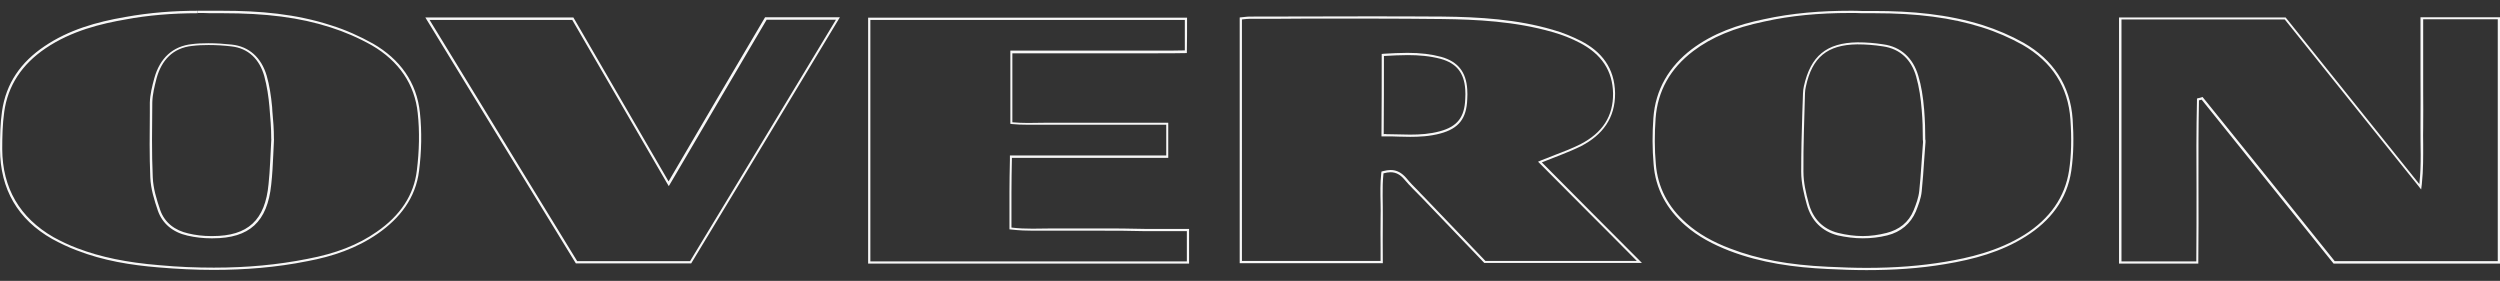
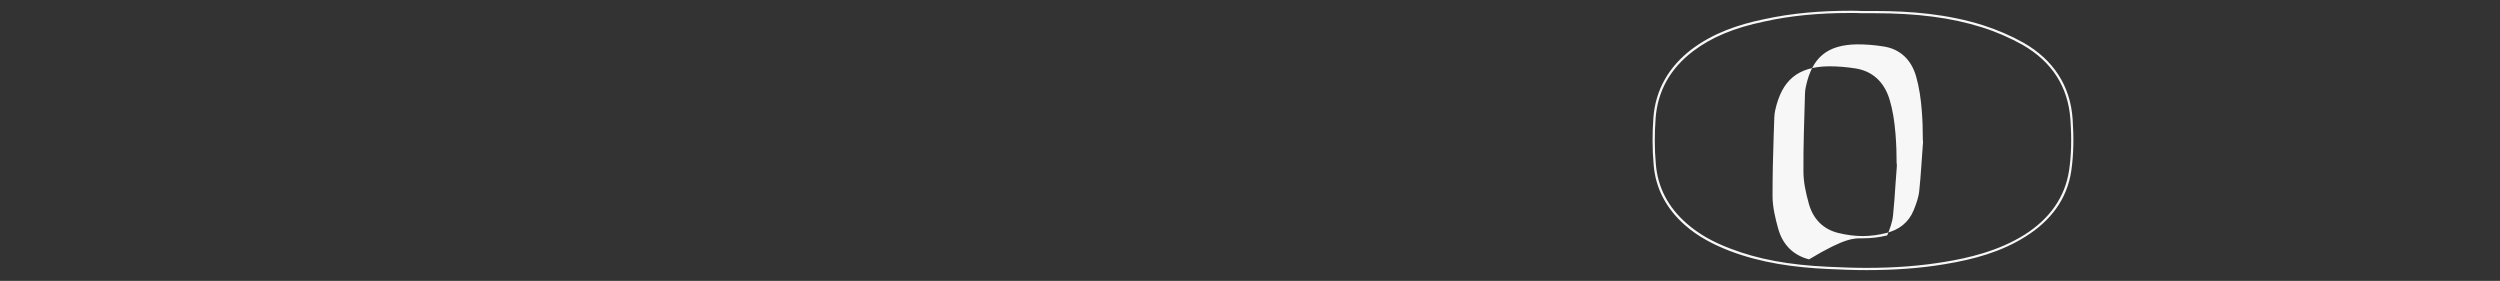
<svg xmlns="http://www.w3.org/2000/svg" id="Layer_1" x="0px" y="0px" width="1116.2px" height="125.4px" viewBox="0 0 1116.2 125.4" style="enable-background:new 0 0 1116.2 125.4;" xml:space="preserve">
  <rect x="0" y="0" width="1116.2" height="125.4" fill="#333333" stroke="none" />
  <style type="text/css"> .st0{fill:#F7F7F7;} </style>
  <g>
    <g>
-       <path class="st0" d="M826.1,5.8c1.7,0,3.4,0,5.2,0.1c1.8,0,3.7,0,5.4,0c19.3,0,34.6,2,48.2,6.3c6.7,2.1,12.7,4.8,18.1,7.8 c13.2,7.6,20.4,18.8,21.4,33.4c0.6,8.7,0.4,16.1-0.6,22.7c-1.8,11.8-8.5,21.5-19.9,28.7c-11.8,7.4-25.2,10.4-35.5,12.1 c-10.8,1.8-22.2,2.7-35,2.7c-5.4,0-11.1-0.2-17.3-0.5c-17.5-0.8-31.3-3.4-43.5-8.1c-8-3-14.4-6.7-19.5-11.2 c-8.4-7.3-13-16.3-13.8-26.6c-0.6-6.5-0.6-13.4-0.1-20.4c0.9-12.1,6.5-22.2,16.8-30c8.2-6.2,18.3-10.4,31.8-13.2 C799.4,7,812,5.8,826.1,5.8L826.1,5.8 M831.7,106.4c3.6,0,7.3-0.4,10.9-1.3c6.1-1.5,10.5-5.3,12.8-10.7c1.1-2.8,2.3-5.8,2.6-8.9 c0.5-4.8,0.8-9.4,1.1-13.9c0.2-2.6,0.4-5.3,0.6-8.1l0-0.1l0-0.1c0-0.2,0-0.3,0-0.4c0-0.2,0-0.4-0.1-0.7c0-3.9-0.1-8.2-0.5-13.2 c-0.5-6-1.3-10.8-2.6-15.1c-2.4-8.1-7.8-13-15.6-14.1c-3.8-0.6-7.7-0.9-11.6-0.9c0,0,0,0,0,0c-13.8,0.2-20.9,6.1-23.9,19.6 c-0.2,1-0.4,2.1-0.4,3.1c-0.1,2.9-0.2,5.8-0.3,8.7c-0.3,8.7-0.5,17.7-0.5,26.4c0,5.1,1.3,10.3,2.5,14.6c2,7.3,6.8,12,13.8,13.8 C824.2,105.9,827.9,106.4,831.7,106.4 M826.1,4.8c-12.8,0-25.9,1-38.6,3.8c-11.6,2.4-22.6,6.2-32.2,13.4 c-10.1,7.7-16.2,18-17.1,30.7c-0.5,6.9-0.5,13.8,0.1,20.6c0.8,11,5.9,20.1,14.1,27.3c5.8,5.1,12.6,8.6,19.8,11.4 c14.1,5.4,28.9,7.4,43.8,8.1c5.8,0.3,11.6,0.5,17.4,0.5c11.8,0,23.5-0.7,35.2-2.7c12.6-2.1,24.9-5.4,35.8-12.3 c11-6.9,18.5-16.5,20.4-29.4c1.1-7.5,1.1-15.3,0.6-22.9c-1-15.2-8.8-26.7-21.9-34.2c-5.7-3.2-12-5.9-18.3-7.9 c-15.7-4.9-31.8-6.3-48.5-6.3c-1.8,0-3.6,0-5.4,0C829.5,4.8,827.8,4.8,826.1,4.8L826.1,4.8z M831.7,105.4c-3.7,0-7.3-0.5-11-1.4 c-6.9-1.7-11.3-6.5-13.1-13.1c-1.3-4.7-2.4-9.5-2.4-14.3c-0.1-11.7,0.4-23.4,0.7-35.1c0-0.9,0.2-1.9,0.4-2.9 c2.8-13,9.5-18.6,22.9-18.8c3.9,0,7.7,0.3,11.5,0.9c7.8,1.1,12.7,6.1,14.8,13.4c1.4,4.9,2.1,9.9,2.5,14.9 c0.4,4.6,0.5,8.5,0.5,13.2c0.1,0.5,0,0.7,0.1,1.2c-0.6,7.4-0.9,14.4-1.7,21.9c-0.3,2.9-1.4,5.9-2.5,8.6 c-2.2,5.4-6.5,8.7-12.1,10.1C838.8,104.9,835.2,105.4,831.7,105.4L831.7,105.4z" />
+       <path class="st0" d="M826.1,5.8c1.7,0,3.4,0,5.2,0.1c1.8,0,3.7,0,5.4,0c19.3,0,34.6,2,48.2,6.3c6.7,2.1,12.7,4.8,18.1,7.8 c13.2,7.6,20.4,18.8,21.4,33.4c0.6,8.7,0.4,16.1-0.6,22.7c-1.8,11.8-8.5,21.5-19.9,28.7c-11.8,7.4-25.2,10.4-35.5,12.1 c-10.8,1.8-22.2,2.7-35,2.7c-5.4,0-11.1-0.2-17.3-0.5c-17.5-0.8-31.3-3.4-43.5-8.1c-8-3-14.4-6.7-19.5-11.2 c-8.4-7.3-13-16.3-13.8-26.6c-0.6-6.5-0.6-13.4-0.1-20.4c0.9-12.1,6.5-22.2,16.8-30c8.2-6.2,18.3-10.4,31.8-13.2 C799.4,7,812,5.8,826.1,5.8L826.1,5.8 M831.7,106.4c3.6,0,7.3-0.4,10.9-1.3c1.1-2.8,2.3-5.8,2.6-8.9 c0.5-4.8,0.8-9.4,1.1-13.9c0.2-2.6,0.4-5.3,0.6-8.1l0-0.1l0-0.1c0-0.2,0-0.3,0-0.4c0-0.2,0-0.4-0.1-0.7c0-3.9-0.1-8.2-0.5-13.2 c-0.5-6-1.3-10.8-2.6-15.1c-2.4-8.1-7.8-13-15.6-14.1c-3.8-0.6-7.7-0.9-11.6-0.9c0,0,0,0,0,0c-13.8,0.2-20.9,6.1-23.9,19.6 c-0.2,1-0.4,2.1-0.4,3.1c-0.1,2.9-0.2,5.8-0.3,8.7c-0.3,8.7-0.5,17.7-0.5,26.4c0,5.1,1.3,10.3,2.5,14.6c2,7.3,6.8,12,13.8,13.8 C824.2,105.9,827.9,106.4,831.7,106.4 M826.1,4.8c-12.8,0-25.9,1-38.6,3.8c-11.6,2.4-22.6,6.2-32.2,13.4 c-10.1,7.7-16.2,18-17.1,30.7c-0.5,6.9-0.5,13.8,0.1,20.6c0.8,11,5.9,20.1,14.1,27.3c5.8,5.1,12.6,8.6,19.8,11.4 c14.1,5.4,28.9,7.4,43.8,8.1c5.8,0.3,11.6,0.5,17.4,0.5c11.8,0,23.5-0.7,35.2-2.7c12.6-2.1,24.9-5.4,35.8-12.3 c11-6.9,18.5-16.5,20.4-29.4c1.1-7.5,1.1-15.3,0.6-22.9c-1-15.2-8.8-26.7-21.9-34.2c-5.7-3.2-12-5.9-18.3-7.9 c-15.7-4.9-31.8-6.3-48.5-6.3c-1.8,0-3.6,0-5.4,0C829.5,4.8,827.8,4.8,826.1,4.8L826.1,4.8z M831.7,105.4c-3.7,0-7.3-0.5-11-1.4 c-6.9-1.7-11.3-6.5-13.1-13.1c-1.3-4.7-2.4-9.5-2.4-14.3c-0.1-11.7,0.4-23.4,0.7-35.1c0-0.9,0.2-1.9,0.4-2.9 c2.8-13,9.5-18.6,22.9-18.8c3.9,0,7.7,0.3,11.5,0.9c7.8,1.1,12.7,6.1,14.8,13.4c1.4,4.9,2.1,9.9,2.5,14.9 c0.4,4.6,0.5,8.5,0.5,13.2c0.1,0.5,0,0.7,0.1,1.2c-0.6,7.4-0.9,14.4-1.7,21.9c-0.3,2.9-1.4,5.9-2.5,8.6 c-2.2,5.4-6.5,8.7-12.1,10.1C838.8,104.9,835.2,105.4,831.7,105.4L831.7,105.4z" />
    </g>
    <g>
-       <path class="st0" d="M88.4,4.8v1c1.7,0,3.5,0,5.3,0.1c1.9,0,3.7,0,5.5,0c19.7,0,34.6,1.9,48.3,6.3c6.3,2,12.6,4.7,18.6,8.1 c12,7,19.1,17.4,20.4,30.2c0.9,8.2,0.7,16.9-0.4,25.7c-1.3,10.8-7.3,20-17.9,27.3c-8.3,5.8-18.2,9.7-31,12.1 c-13.1,2.6-26.7,3.9-41.7,3.9c-7.8,0-15.8-0.3-24.4-1.1c-14.6-1.2-26.1-3.6-36.4-7.5c-3.8-1.4-7.5-3.2-10.8-5 C8.8,97.2,1.1,84,1,66.6c0-5.1,0.1-11.1,0.9-16.7c1.6-11.6,7.8-21.1,18.4-28.3c11.8-8,25.3-11.1,35.7-12.9 c10.1-1.9,21-2.8,32.3-2.8V4.8 M94.3,106.4C94.3,106.4,94.3,106.4,94.3,106.4c0.2,0,0.5,0,0.7,0c16.4,0,24.4-7.4,26.1-24 c0.5-4.4,0.7-8.8,0.9-13c0.1-2.1,0.2-4.3,0.3-6.4l0,0v0c0-0.2,0-0.3,0-0.3c0.1-0.3,0-0.4,0-0.7c0-4.5-0.3-8.1-0.7-12.4l-0.1-1.8 c-0.5-5.2-1.2-9.7-2.4-13.9c-2.4-8.2-7.9-13.2-15.7-14c-3.7-0.4-7-0.6-10.3-0.6c-2.6,0-5.1,0.1-7.4,0.4 c-8.5,0.9-14.3,6.2-16.8,15.2c-1,3.7-1.9,7.3-2,10.9l0,4.2c-0.1,9.6-0.2,19.4,0.2,29.2c0.2,5.1,1.8,10.2,3.4,14.9 c2,5.7,6.6,9.6,13.2,11.1C87.2,106,90.7,106.4,94.3,106.4 M88.4,4.8c-10.5,0-21.5,0.8-32.5,2.8c-12.8,2.2-25.2,5.7-36.1,13.1 c-10.4,7-17.1,16.4-18.9,29C0.1,55.2,0,61,0,66.6c0.1,18,8,31.4,23.3,40.1c3.5,1.9,7.2,3.7,11,5.1c11.8,4.6,24.2,6.6,36.6,7.6 c8.2,0.7,16.3,1.1,24.5,1.1c14,0,28-1.1,41.9-3.9c11.2-2.1,21.9-5.7,31.4-12.3c9.8-6.8,16.9-15.9,18.4-28 c1.1-8.5,1.3-17.4,0.4-25.9c-1.4-13.7-9-24-20.9-30.9c-5.9-3.3-12.3-6.2-18.8-8.2C132.2,6.2,116,4.8,99.1,4.8c-1.8,0-3.6,0-5.5,0 C91.9,4.8,90.2,4.8,88.4,4.8L88.4,4.8z M94.9,105.4c-0.2,0-0.4,0-0.7,0c-3.5,0-6.9-0.4-10.2-1.2c-5.8-1.3-10.5-4.7-12.5-10.5 c-1.6-4.7-3.1-9.6-3.3-14.6C67.7,68,67.9,56.9,68,45.7c0.1-3.6,1-7.2,1.9-10.7c2.2-8.1,7.3-13.6,15.9-14.5 c2.4-0.3,4.9-0.4,7.3-0.4c3.4,0,6.8,0.2,10.1,0.6c7.8,0.8,12.7,5.9,14.8,13.3c1.2,4.5,1.9,9.1,2.3,13.7c0.4,5,0.8,9.1,0.8,14.2 c0.1,0.6,0,0.1,0,0.9c-0.4,6.5-0.5,12.9-1.2,19.4C118.4,98.3,110.7,105.4,94.9,105.4L94.9,105.4z" />
-     </g>
+       </g>
    <g>
-       <path class="st0" d="M373.3,8.7c-21.9,36.4-43.9,72.7-65.2,107.9h-50.4c-14.3-23.2-28.8-47.1-42.9-70.1c-7.6-12.5-15.3-25-23-37.6 h63.7l6.9,11.9c11.4,19.7,23.2,40,35.3,60.8l0.9,1.5l0.9-1.5c16.4-28,30.1-51.2,42.8-72.8H373.3 M375,7.7c-11.8,0-22.4,0-33.4,0 c-14.2,24-28.4,48.2-43.1,73.3C283.9,55.9,269.9,31.7,256,7.8c-22,0-43.5,0-66.1,0c22.7,37.1,45,73.7,67.2,109.8 c17.5,0,34.4,0,51.5,0C330.7,81.2,352.7,44.7,375,7.7L375,7.7z" />
-     </g>
+       </g>
    <g>
-       <path class="st0" d="M609.7,8.3c13.3,0,24.3,0.1,34.4,0.2c14.9,0.2,32.4,1,49,5.8c4.3,1.2,8.4,2.8,12.2,4.8 c9.8,5.1,14.7,12.5,14.9,22.6c0.1,10.2-4.7,17.6-14.6,22.7c-3.6,1.8-7.4,3.3-11.4,4.8c-2,0.8-4,1.6-6.1,2.4l-1.4,0.6l1.1,1.1 c7.4,7.4,15,15.1,22.4,22.5c6.8,6.8,13.8,13.8,20.6,20.7h-67.6c-9-9.4-18.3-19.1-27.5-28.7c-0.8-0.8-1.6-1.6-2.4-2.5 c-1.9-1.9-3.8-3.8-5.4-5.8c-2.1-2.4-4.3-3.6-7-3.6c-1,0-2.2,0.2-3.4,0.5l-0.7,0.2l-0.1,0.7c-0.5,4.4-0.4,9-0.3,13.4 c0,2.2,0.1,4.5,0,6.8c-0.1,4.4,0,8.7,0,13.2c0,1.9,0,3.8,0,5.8h-61.9V8.7c0.3,0,0.5-0.1,0.8-0.1c0.9-0.1,1.8-0.2,2.7-0.2 c8.6,0,17.4,0,25.8-0.1C592.3,8.3,601.1,8.3,609.7,8.3 M616.8,60.9l1,0c0.4,0,0.9,0,1.3,0c1.8,0,3.6,0,5.3,0.1 c1.7,0,3.4,0.1,5.2,0.1c4,0,8.7-0.2,13.5-1.5c8.2-2.2,11.7-6.7,12-15.3c0.1-1.5,0.1-2.9,0-4.4c-0.5-7.8-4.2-12.4-11.6-14.5 c-4.4-1.2-9.2-1.8-15.1-1.8c-3.5,0-7,0.2-10.6,0.4l-0.9,0.1v0.9c0,11.8,0,23-0.1,34.9L616.8,60.9 M609.7,7.3 c-17.2,0-34.5,0.1-51.7,0.1c-1.5,0-3,0.3-4.5,0.4c0,36.8,0,73.1,0,109.7h63.9c0-6.9-0.1-13.4,0-20c0.1-6.8-0.4-13.6,0.3-20.1 c1.1-0.3,2.2-0.5,3.1-0.5c2.6,0,4.5,1.2,6.2,3.2c2.4,2.9,5.3,5.6,7.9,8.3c9.3,9.7,18.7,19.5,27.8,29h70.4 c-14.6-14.7-30-30-44.7-44.9c6.4-2.6,12.2-4.6,17.6-7.3c9.4-4.9,15.2-12.4,15.1-23.6c-0.2-11.2-6-18.6-15.4-23.4 c-4-2-8.1-3.7-12.4-4.9c-16-4.7-32.7-5.7-49.2-5.9C632.7,7.3,621.2,7.3,609.7,7.3L609.7,7.3z M617.8,59.9 c0.1-11.9,0.1-23.2,0.1-34.9c3.6-0.2,7.1-0.4,10.6-0.4c5,0,9.9,0.4,14.8,1.7c7.1,2,10.4,6.3,10.9,13.6c0.1,1.4,0.1,2.8,0,4.3 c-0.3,8.1-3.5,12.3-11.3,14.4c-4.4,1.2-8.8,1.5-13.3,1.5c-3.4,0-6.9-0.2-10.5-0.2C618.6,59.8,618.2,59.8,617.8,59.9L617.8,59.9z M617.5,117.5c0,0,0,0.1,0,0.1V117.5L617.5,117.5z" />
-     </g>
+       </g>
    <g>
-       <path class="st0" d="M529,8.9v13.6c-3.5,0.1-7.2,0.1-12,0.1c-2.2,0-4.3,0-6.5,0c-2.2,0-4.3,0-6.5,0h-25.5h-26.4h-1v1v30.8v0.9 l0.9,0.1c2,0.2,4.2,0.3,7,0.3c1.4,0,2.7,0,4.1,0c1.4,0,2.7,0,4.1,0c0.7,0,1.4,0,2.1,0h17.6h16.9h16.9v13.7h-68.8h-1l0,1l0,1.1 c-0.1,4.9-0.2,9.6-0.2,14.2v15.8v0.9l0.9,0.1c3.5,0.4,7,0.5,9.5,0.5c1.5,0,2.9,0,4.3,0c1.4,0,2.9,0,4.3,0c0.6,0,1.3,0,1.9,0 c1.9,0,4,0,6.4,0c2.1,0,4.3,0,6.5,0c2.2,0,4.3,0,6.5,0c6.8,0,13.3,0,20,0.2h18.9v13.5H388.6V8.9H529 M530,7.9H387.6 c0,36,0,73.8,0,109.8c48,0,95.6,0,143.3,0c0-5.4,0-10.2,0-15.5c-6.9,0-13.4,0-19.9,0c-6.7-0.2-13.3-0.2-20-0.2c-4.3,0-8.7,0-13,0 c-2.1,0-4.3,0-6.4,0c-0.7,0-1.3,0-2,0c-2.9,0-5.7,0.1-8.6,0.1c-3.1,0-6.2-0.1-9.4-0.5c0-5.7,0-10.8,0-15.8c0-5,0.1-9.9,0.2-15.3 c23.7,0,46.8,0,69.8,0c0-5.4,0-10.4,0-15.7c-6.2,0-12.1,0-17.9,0c-5.7,0-11.4,0-16.9,0c-5.9,0-11.8,0-17.6,0c-0.7,0-1.4,0-2.1,0 c-2.7,0-5.5,0.1-8.2,0.1c-2.3,0-4.6-0.1-6.9-0.3c0-10.7,0-20.5,0-30.8c9,0,17.8,0,26.4,0c8.5,0,16.9,0,25.5,0c4.3,0,8.6,0,13,0 c4.3,0,8.7,0,13-0.1C530,18.6,530,12.8,530,7.9L530,7.9z" />
-     </g>
+       </g>
    <g>
-       <path class="st0" d="M1115.2,8.7v107.9h-72.8c-19.4-24.2-39.3-48.9-58.6-72.8l-0.4-0.5l-0.6,0.2l-0.7,0.2l-0.5,0.1l-0.7,0.2l0,0.8 c-0.3,13-0.3,27.1-0.2,40.6c0,10.4,0,21.2-0.1,31.3h-33.4V8.7h72.9h0c11.4,14.2,22.6,28.2,34.5,43c8.2,10.2,16.5,20.5,24.9,31 l1.5,1.9l0.3-2.4c0.7-6.5,0.6-12.4,0.6-18.1c0-2.5-0.1-4.8,0-7.2c0.1-5.4,0-10.9,0-16.2c0-2.7,0-5.4,0-8.1v-24H1115.2 M1116.2,7.7 h-35.5c0,7.7,0,17.8,0,25c0,8.1,0.1,16.1,0,24.3c-0.1,7.9,0.5,15.9-0.5,25.2c-20.5-25.6-40.2-50-59.7-74.4c-0.2,0-0.3,0-0.5,0 h-73.9c0,34.8,0,75.3,0,109.9h35.4c0.3-23.4-0.2-49.4,0.3-72.9c0.4-0.1,0.8-0.2,1.2-0.3c19.7,24.5,39.4,48.9,58.9,73.2h74.3 C1116.2,83,1116.2,42.5,1116.2,7.7L1116.2,7.7z" />
-     </g>
+       </g>
  </g>
</svg>